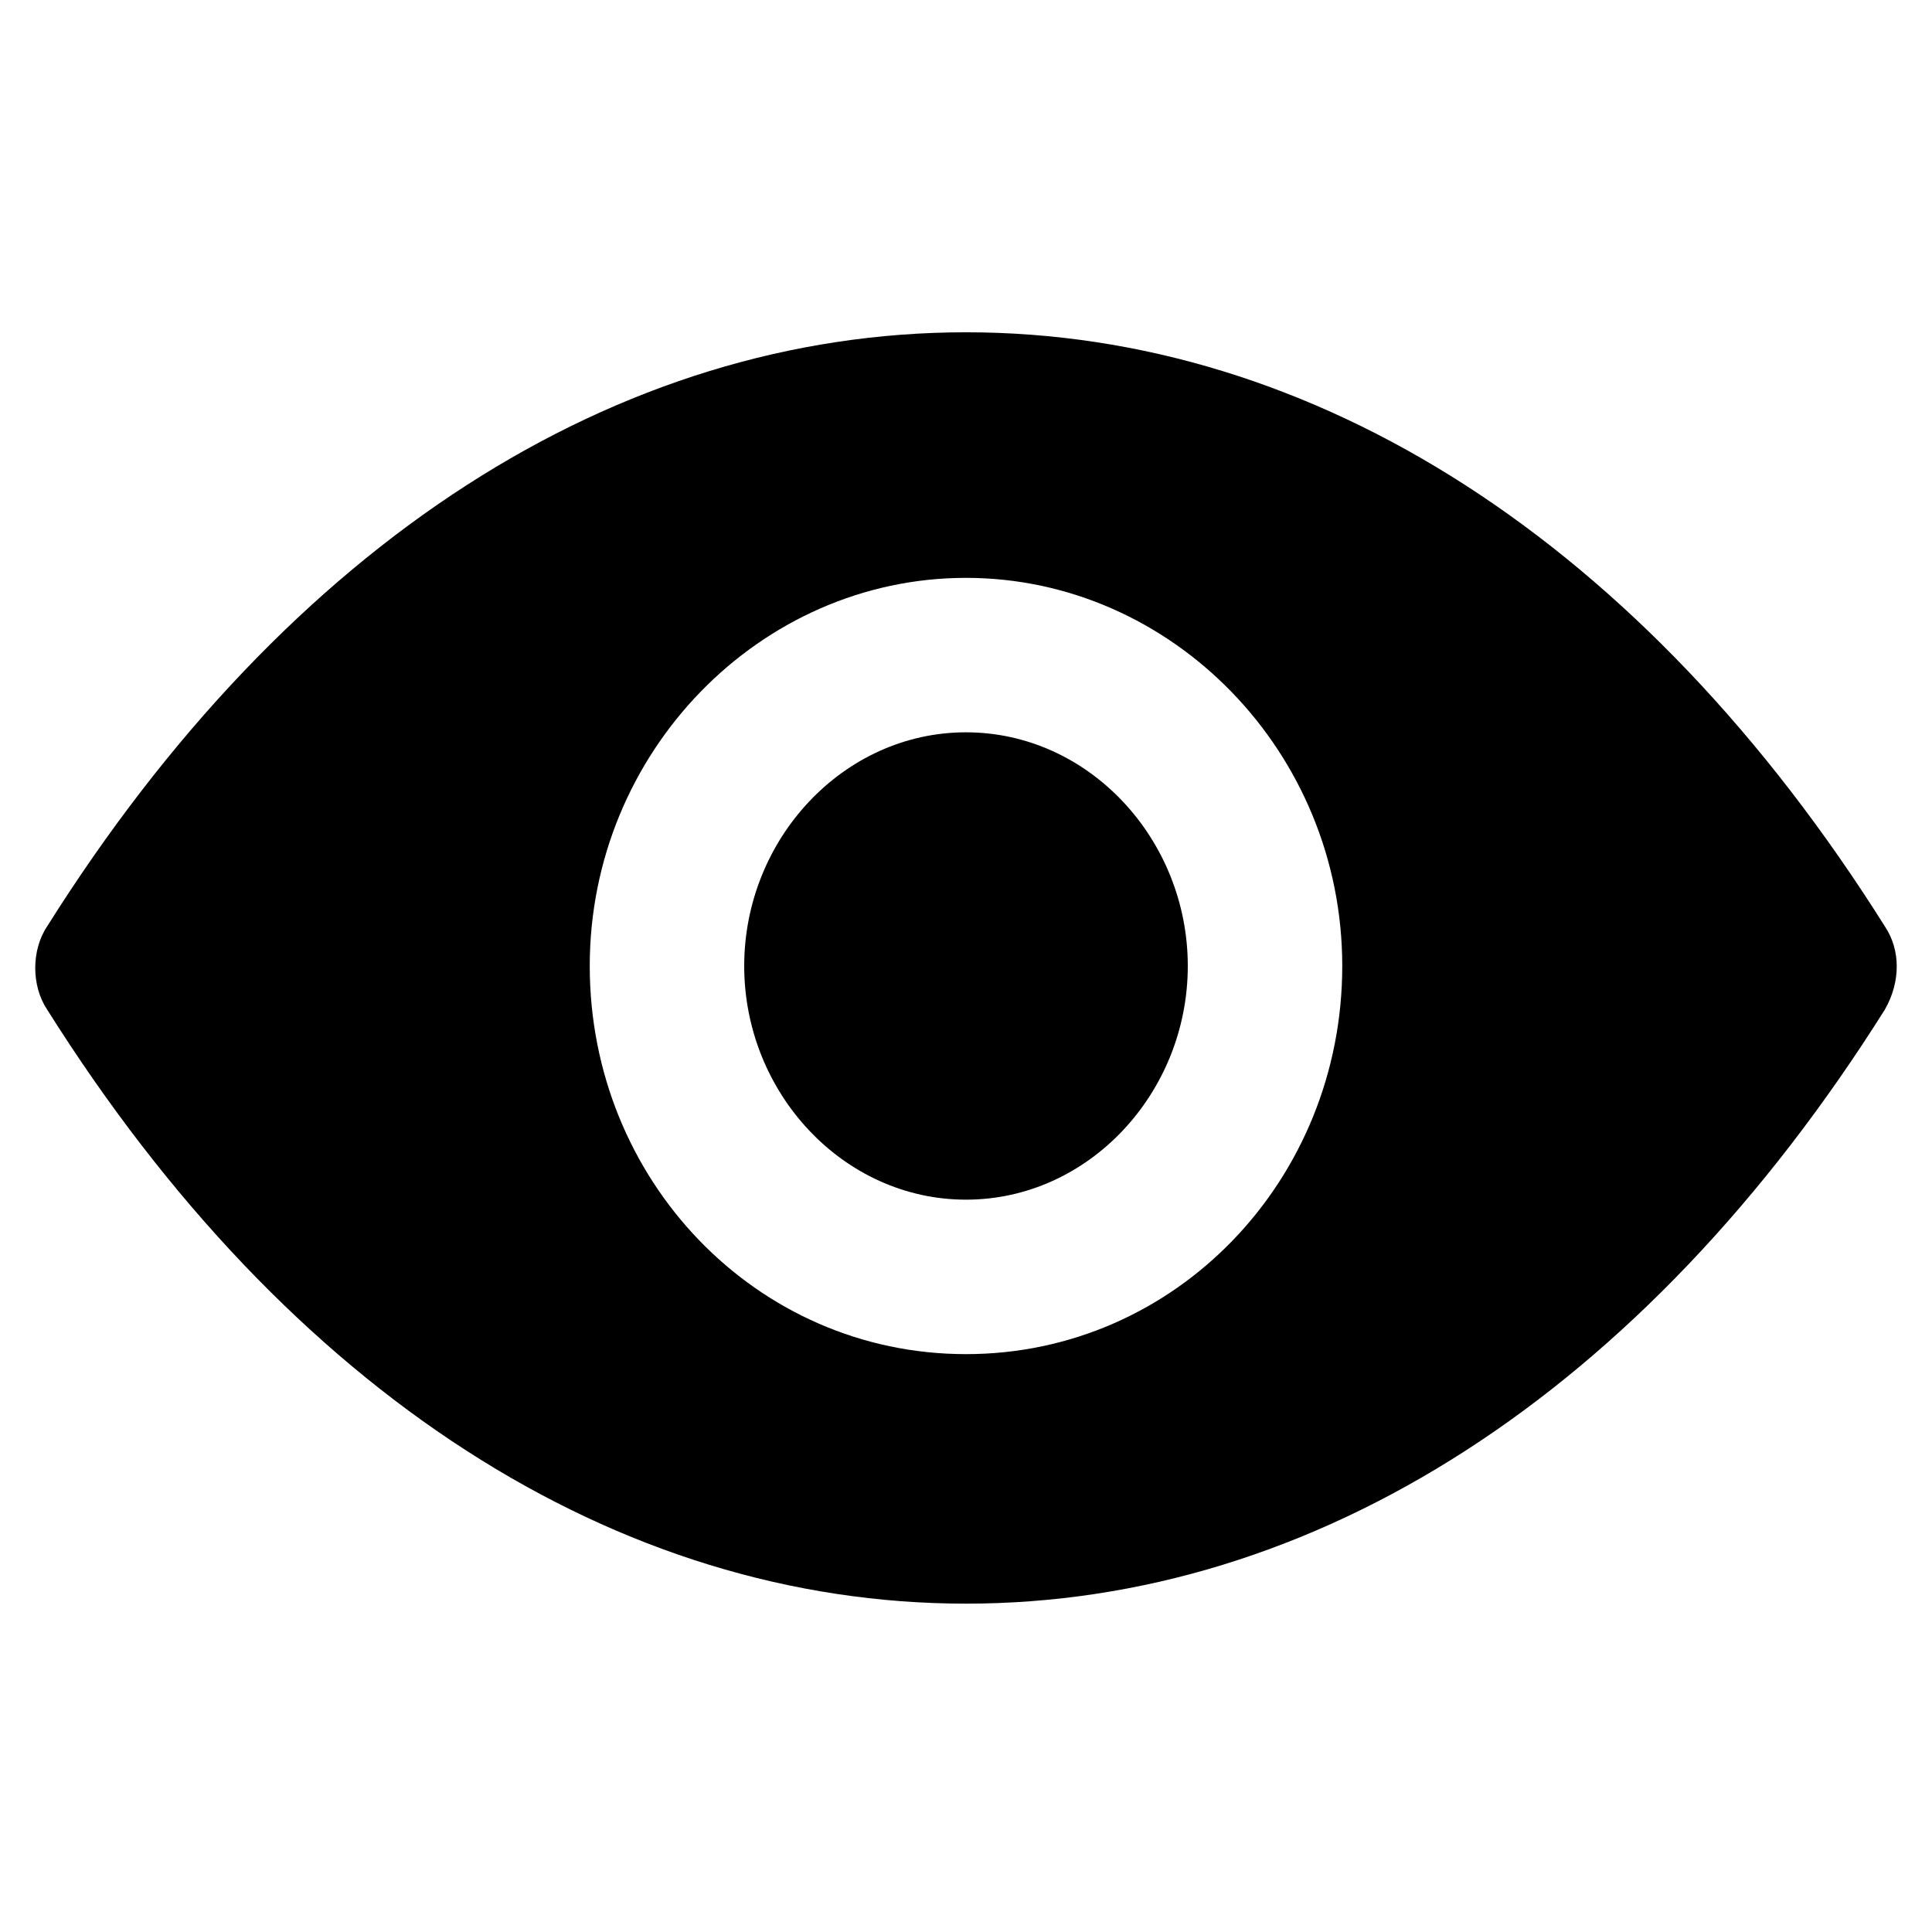
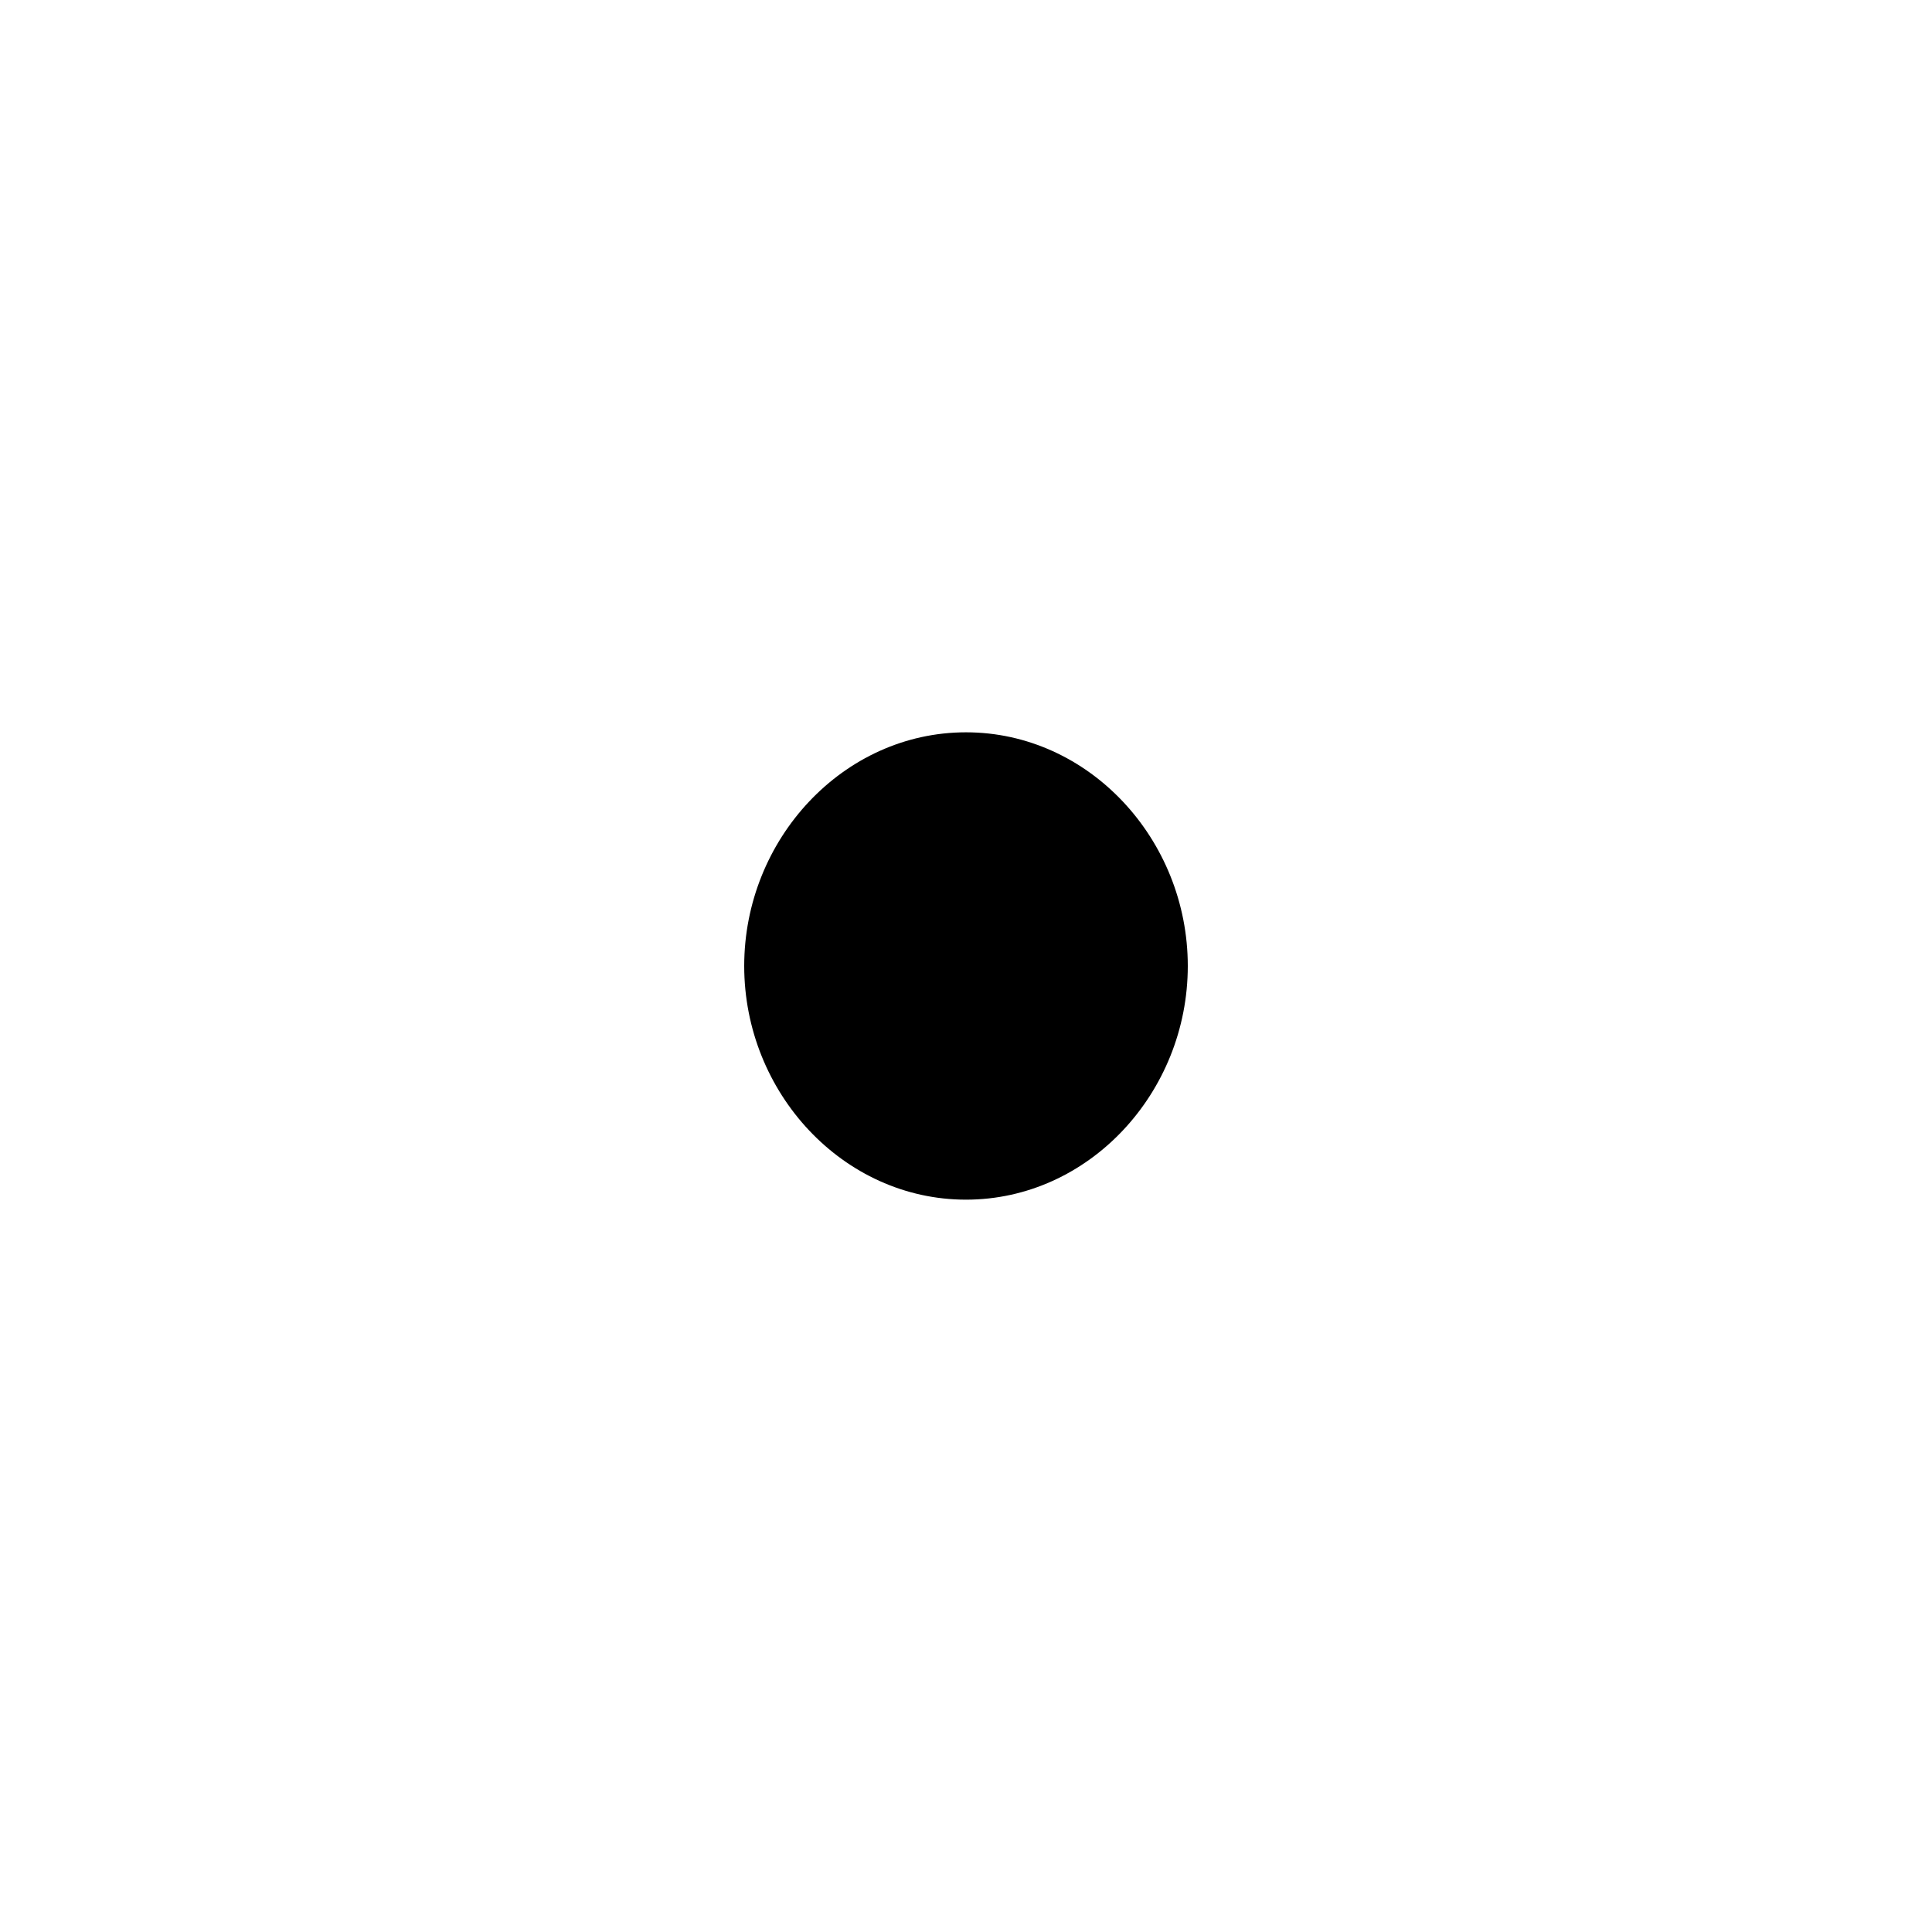
<svg xmlns="http://www.w3.org/2000/svg" fill="#000000" width="800px" height="800px" version="1.1" viewBox="144 144 512 512">
  <g>
    <path d="m400 338.07c-32.539 0-58.777 28.34-58.777 61.926 0 33.586 26.238 61.926 58.777 61.926s58.777-28.34 58.777-61.926c0-33.586-26.242-61.926-58.777-61.926z" />
-     <path d="m643.51 389.5c-64.027-101.81-151.14-157.44-243.51-157.44s-179.48 55.629-243.51 157.44c-4.199 6.297-4.199 15.742 0 22.043 64.027 101.81 151.14 157.44 243.51 157.44s179.48-55.629 243.51-157.44c4.195-7.352 4.195-15.746 0-22.043zm-243.51 113.36c-55.629 0-99.711-46.184-99.711-102.86 0-56.68 45.133-102.86 99.711-102.86s99.711 46.184 99.711 102.86-44.082 102.86-99.711 102.86z" />
  </g>
</svg>